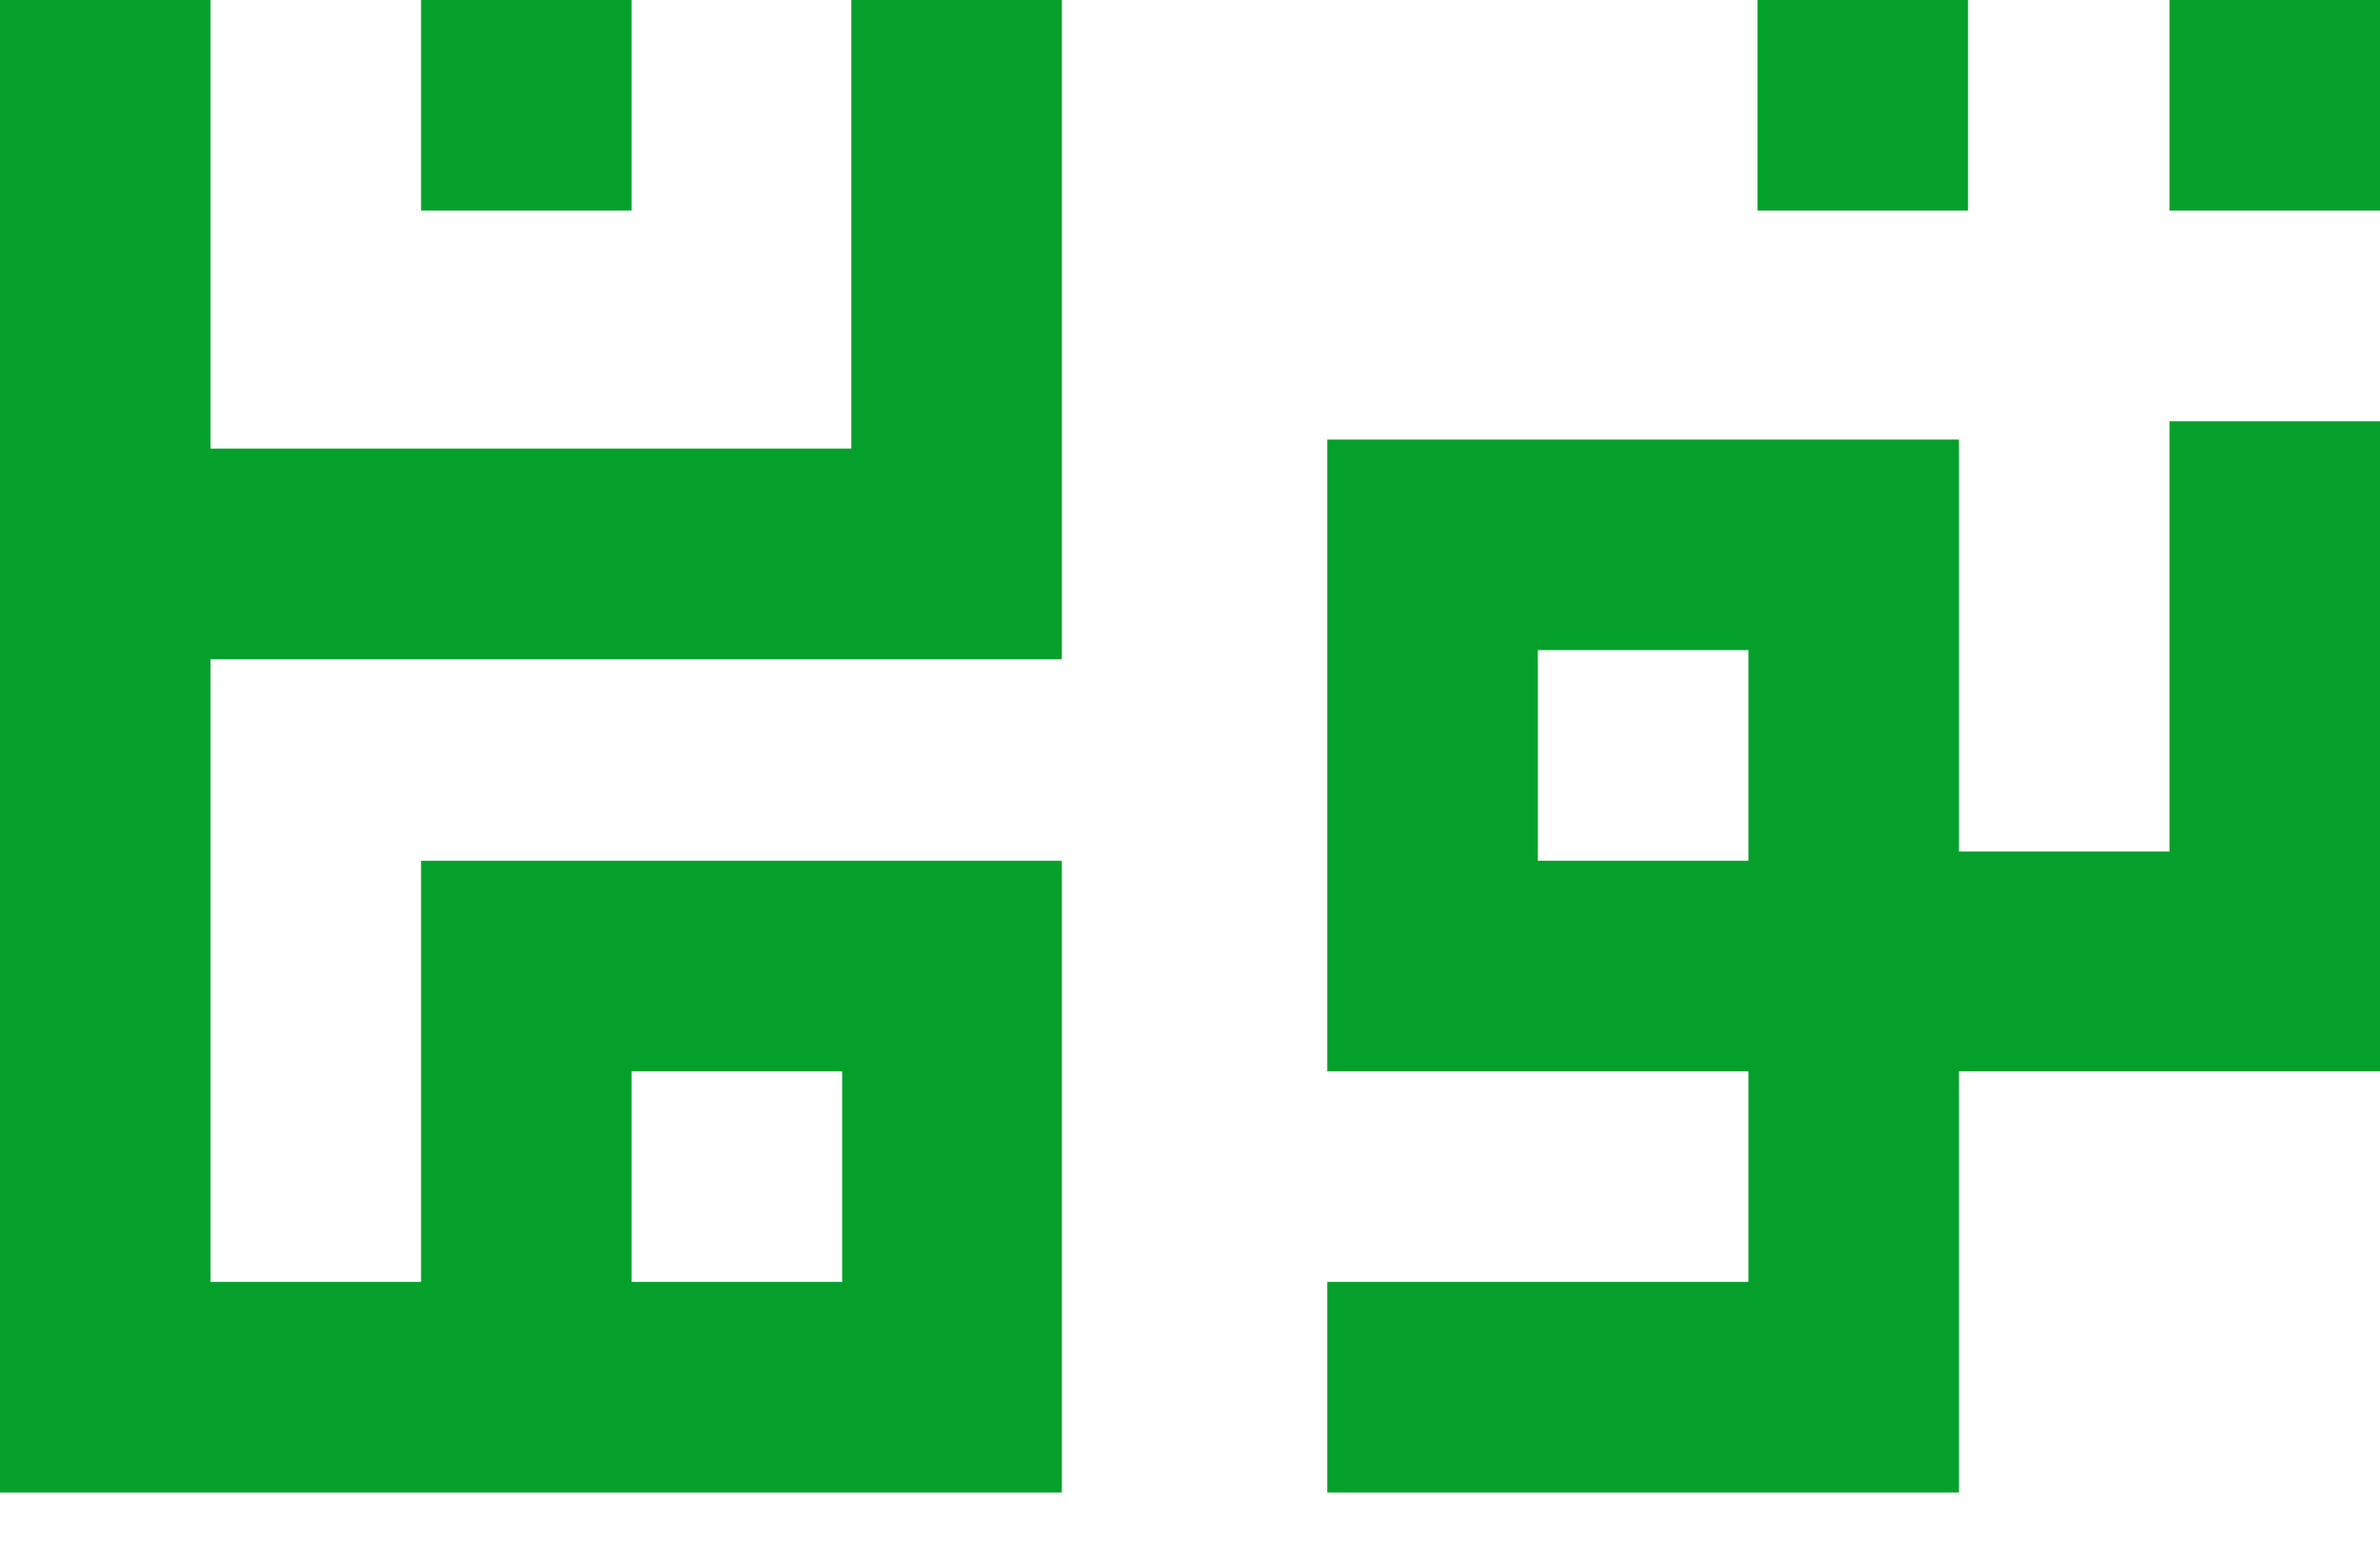
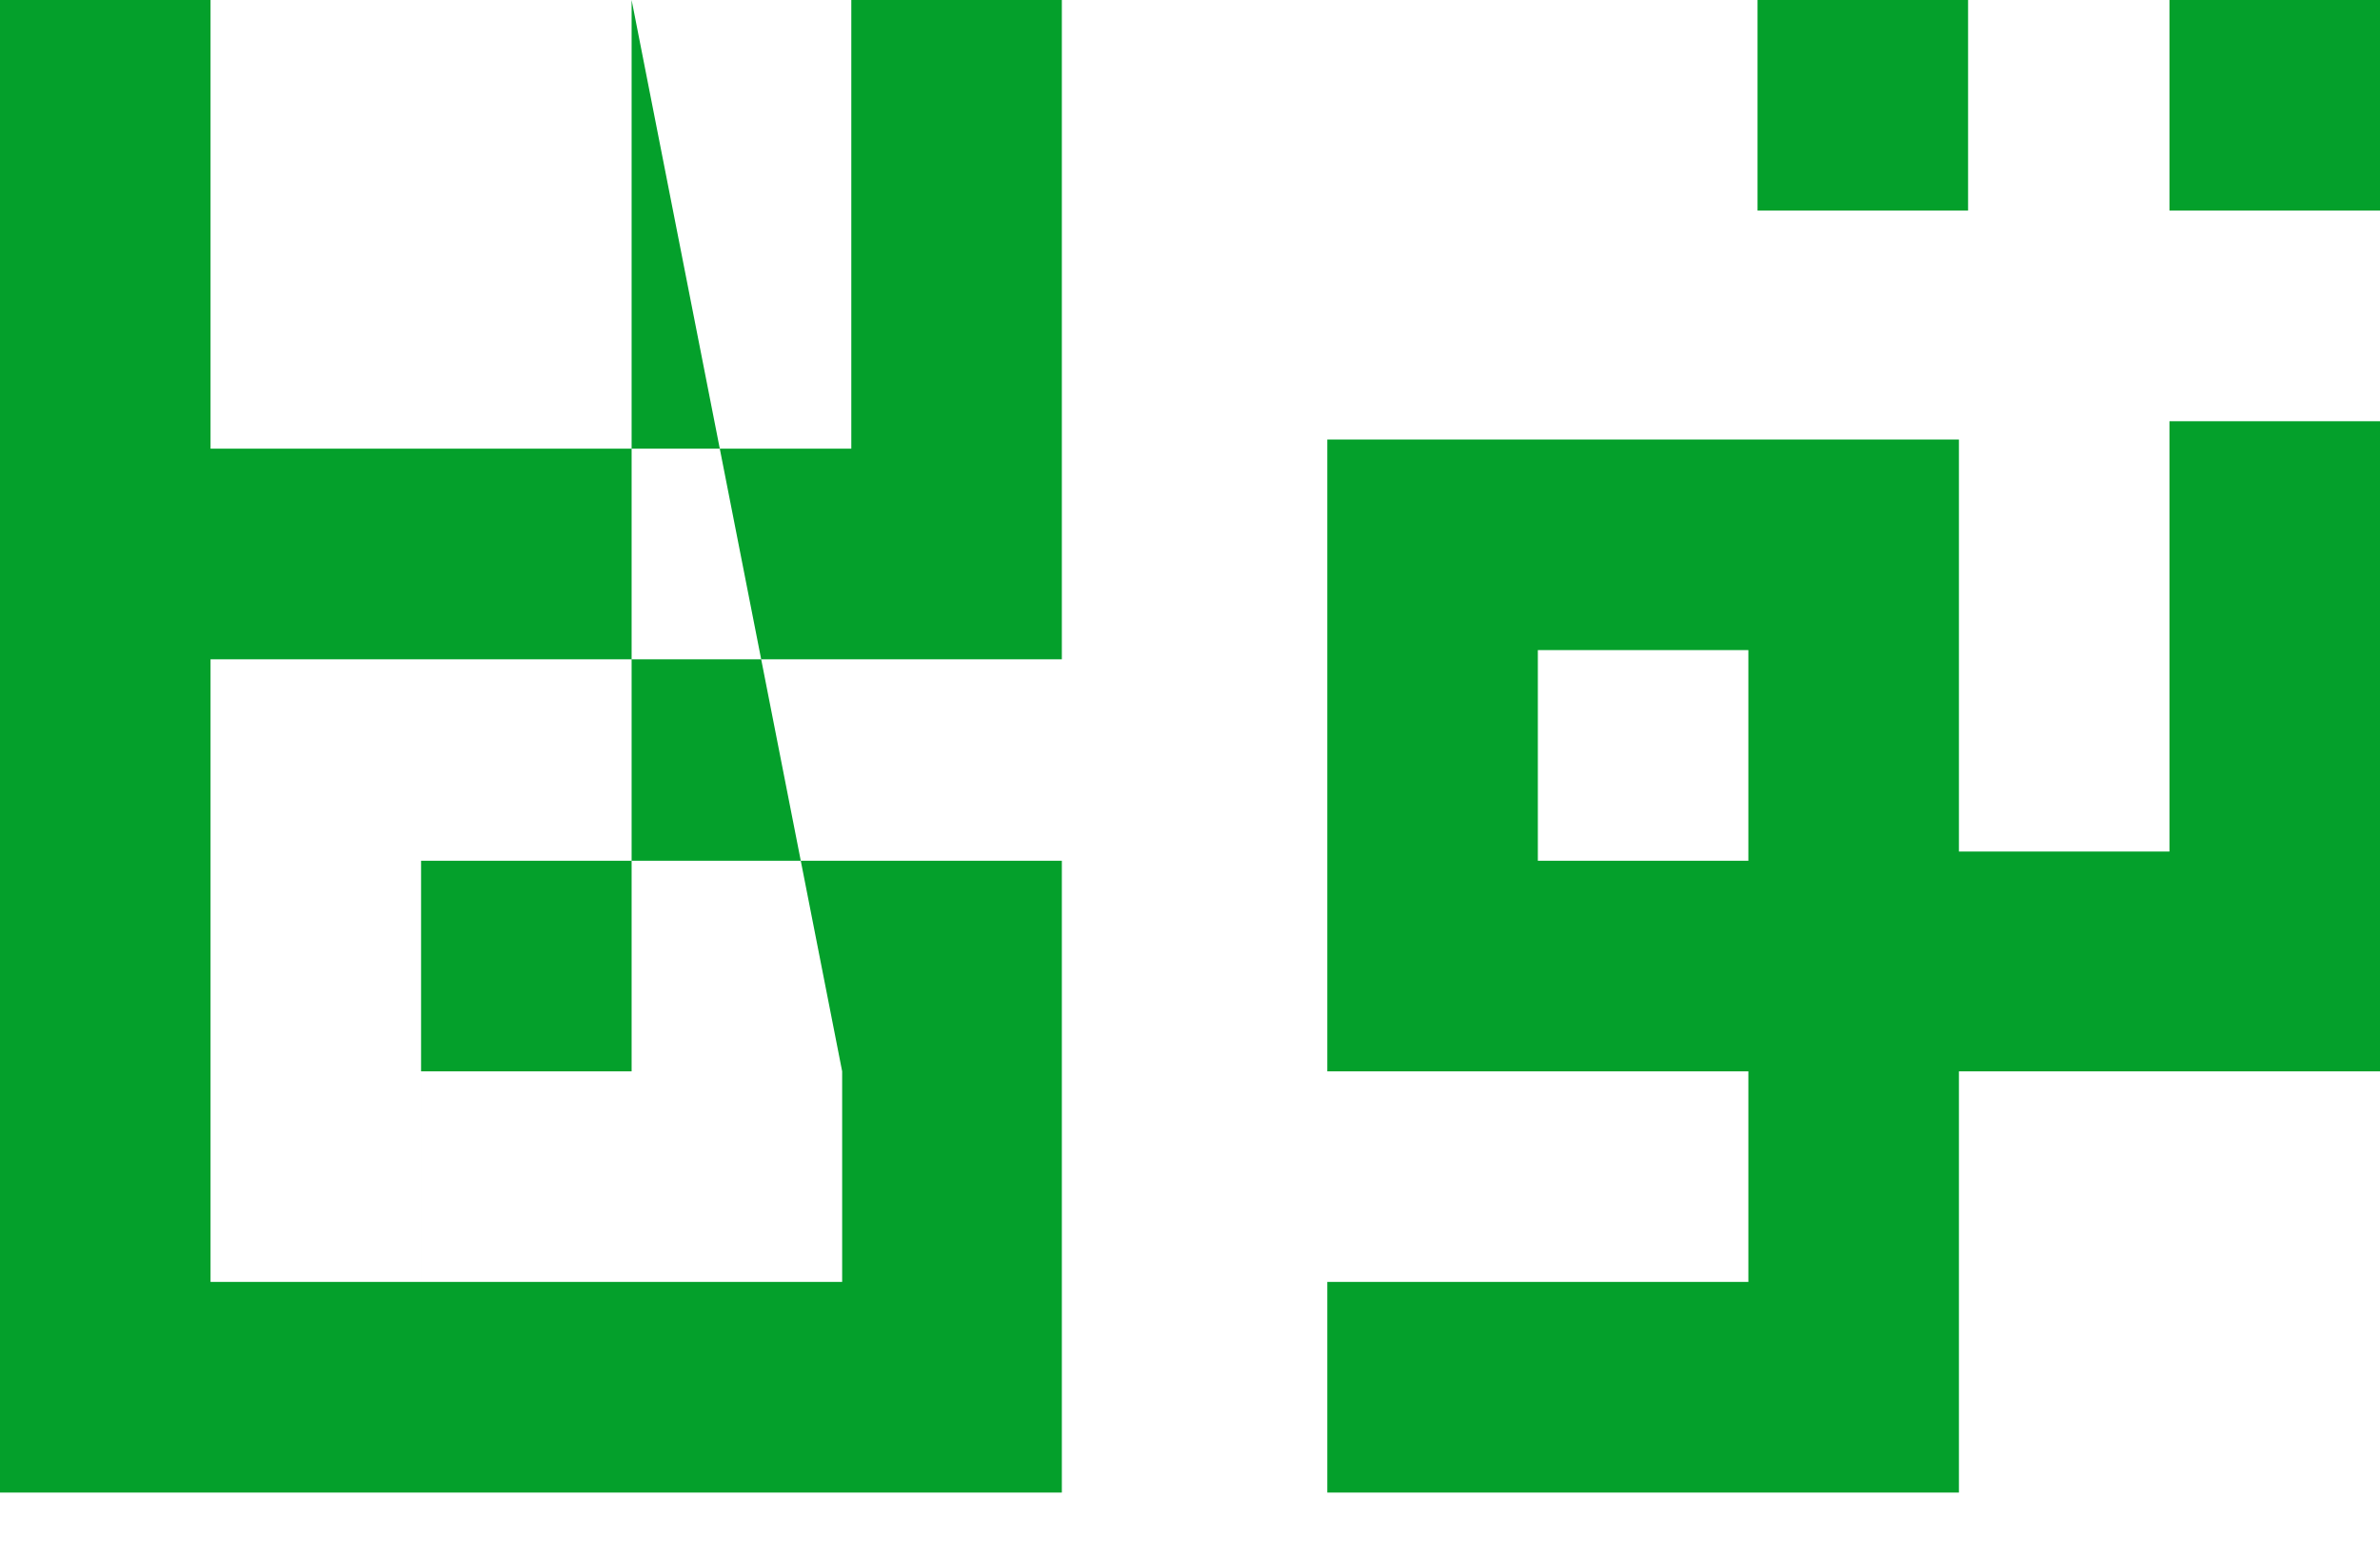
<svg xmlns="http://www.w3.org/2000/svg" version="1.1" id="Layer_1" x="0px" y="0px" width="26px" height="17px" viewBox="0 0 26 17" style="enable-background:new 0 0 26 17;" xml:space="preserve">
  <style type="text/css"> .st0{fill-rule:evenodd;clip-rule:evenodd;fill:#04A02B;} </style>
-   <path class="st0" d="M11.6,0v7.2H2.3V14h2.3V9.4h7v6.9H0V0h2.3v4.9h7V0H11.6z M9.2,11.7H6.9V14h2.3V11.7z M6.9,0H4.6v2.3h2.3 C6.9,2.3,6.9,0,6.9,0z M21.5,0h-2.3v2.3h2.3V0z M23.7,0H26v2.3h-2.3V0z M23.7,9.3h-2.3V4.8h-6.9v6.9h4.6V14h-4.6v2.3h6.9v-4.6H26 V4.6h-2.3V9.3z M19.1,9.4h-2.3V7.1h2.3V9.4z" />
+   <path class="st0" d="M11.6,0v7.2H2.3V14h2.3V9.4h7v6.9H0V0h2.3v4.9h7V0H11.6z M9.2,11.7H6.9V14h2.3V11.7z H4.6v2.3h2.3 C6.9,2.3,6.9,0,6.9,0z M21.5,0h-2.3v2.3h2.3V0z M23.7,0H26v2.3h-2.3V0z M23.7,9.3h-2.3V4.8h-6.9v6.9h4.6V14h-4.6v2.3h6.9v-4.6H26 V4.6h-2.3V9.3z M19.1,9.4h-2.3V7.1h2.3V9.4z" />
</svg>